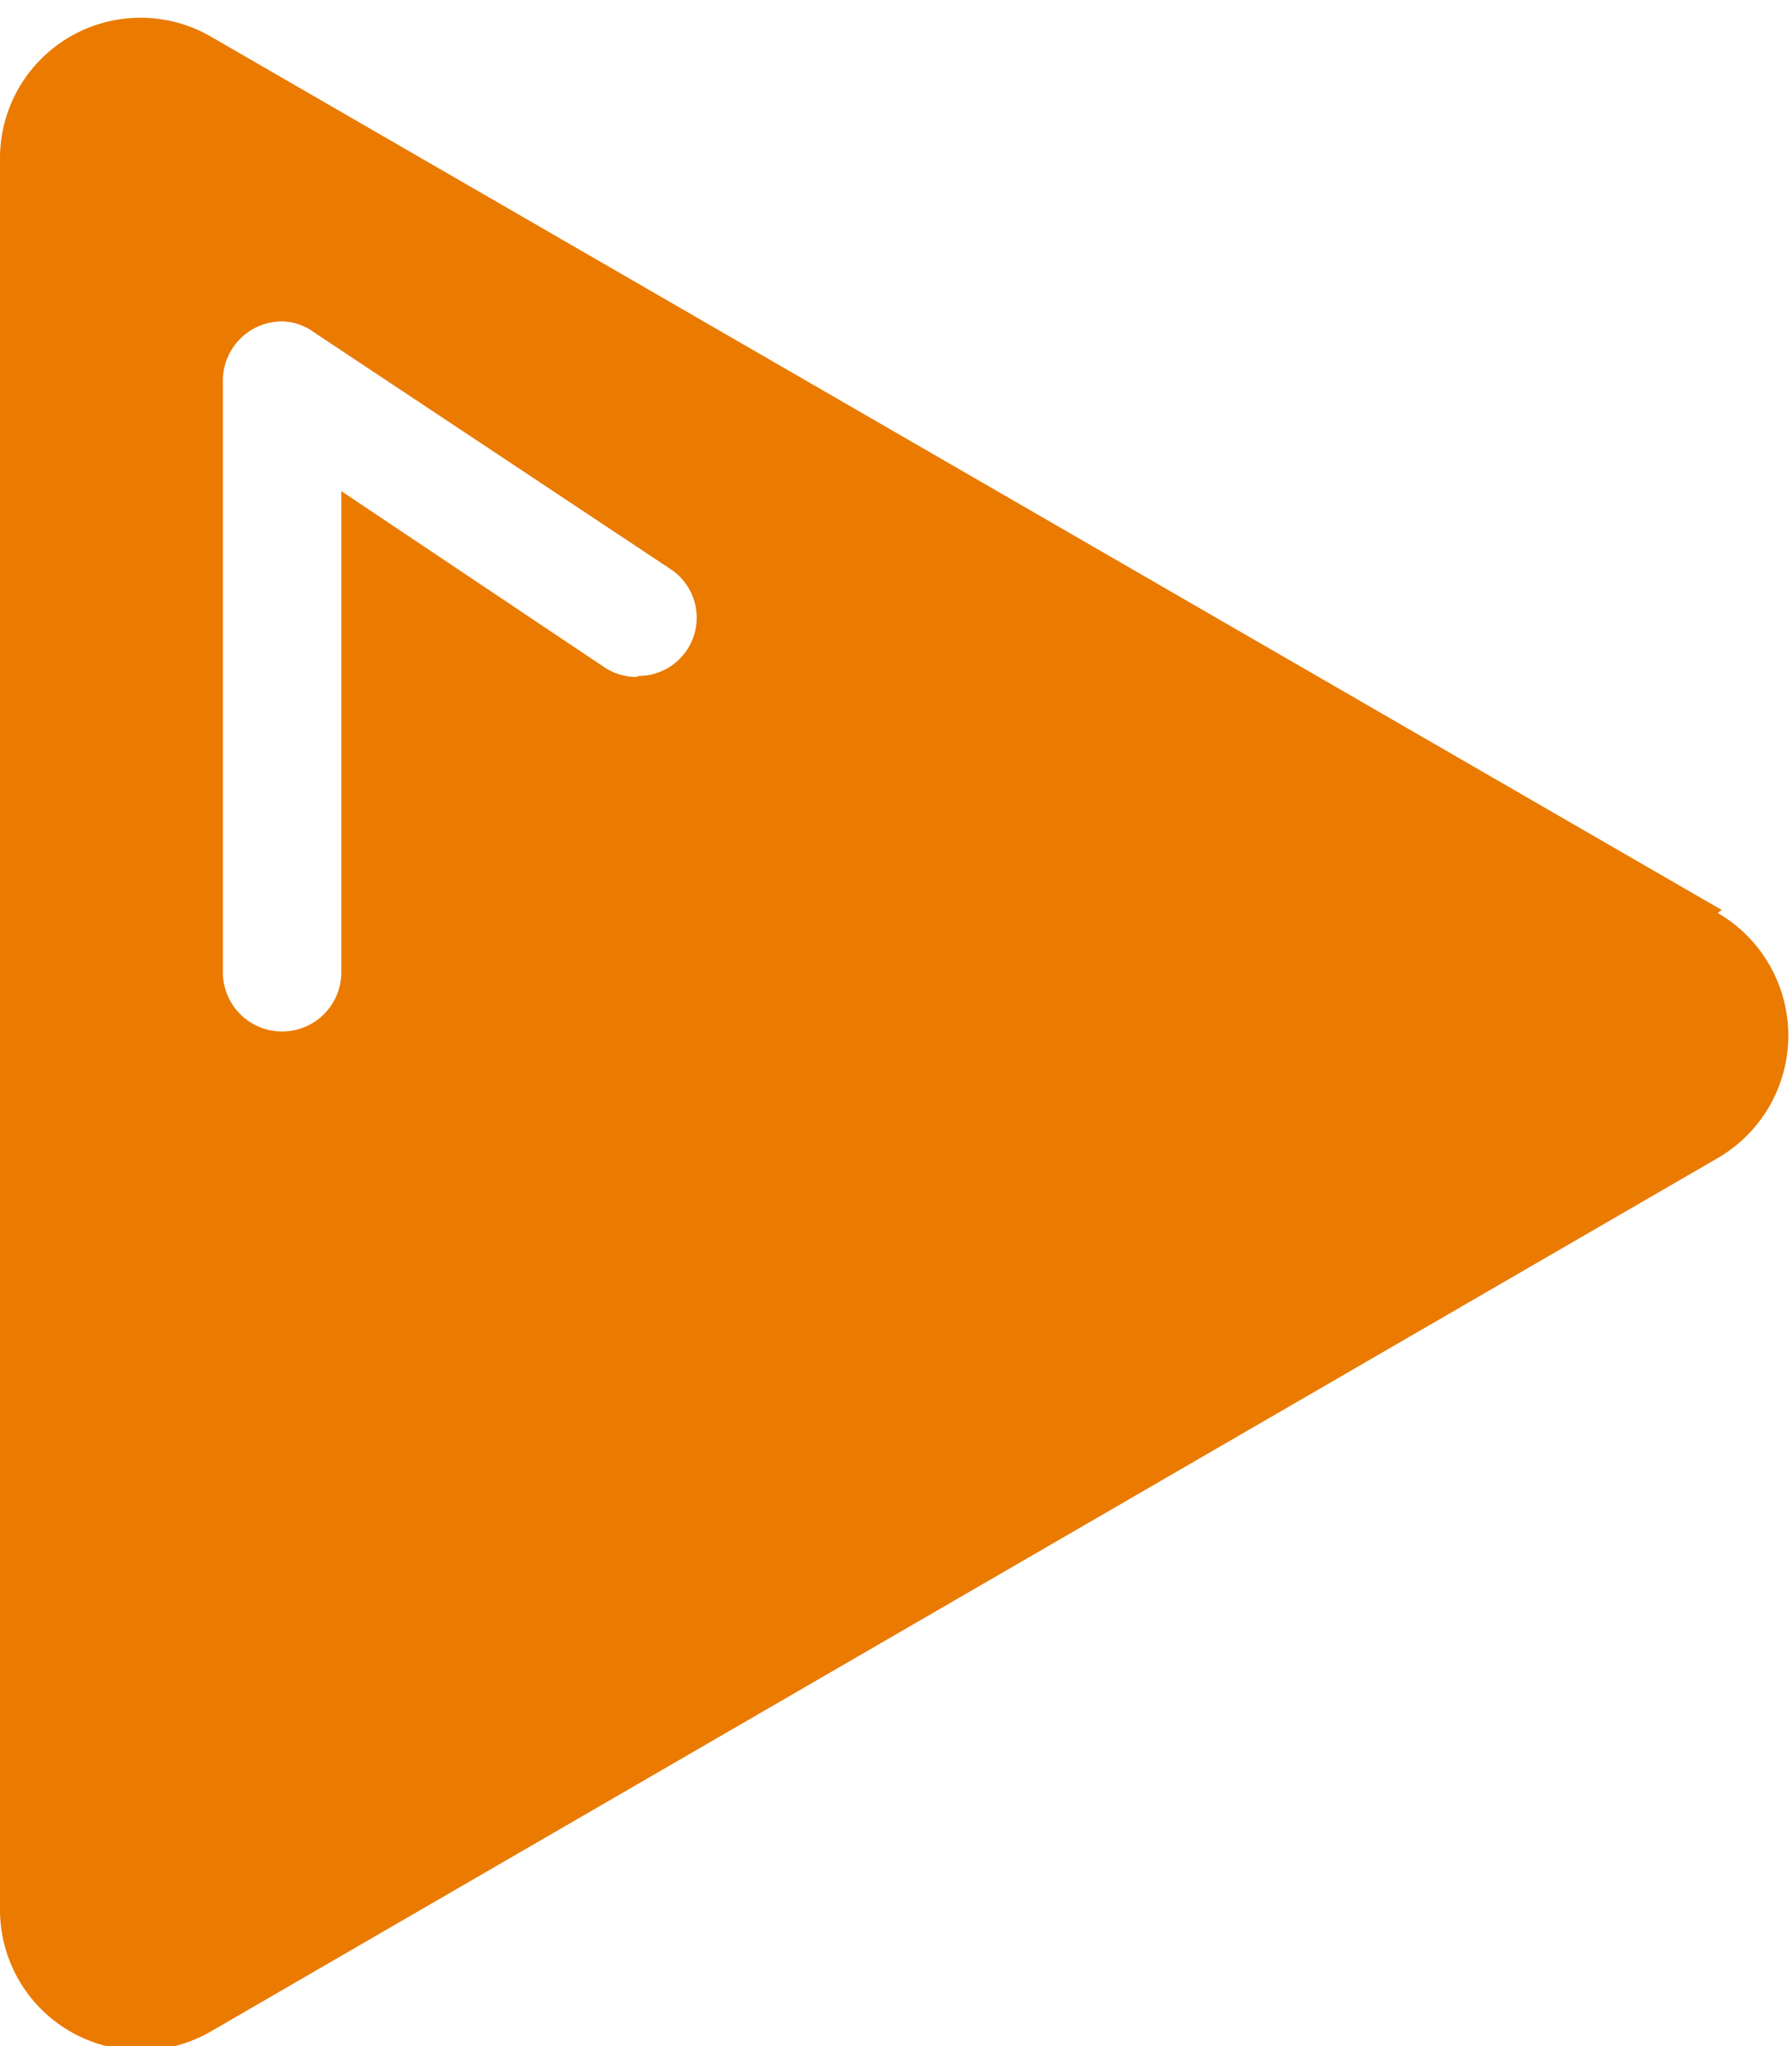
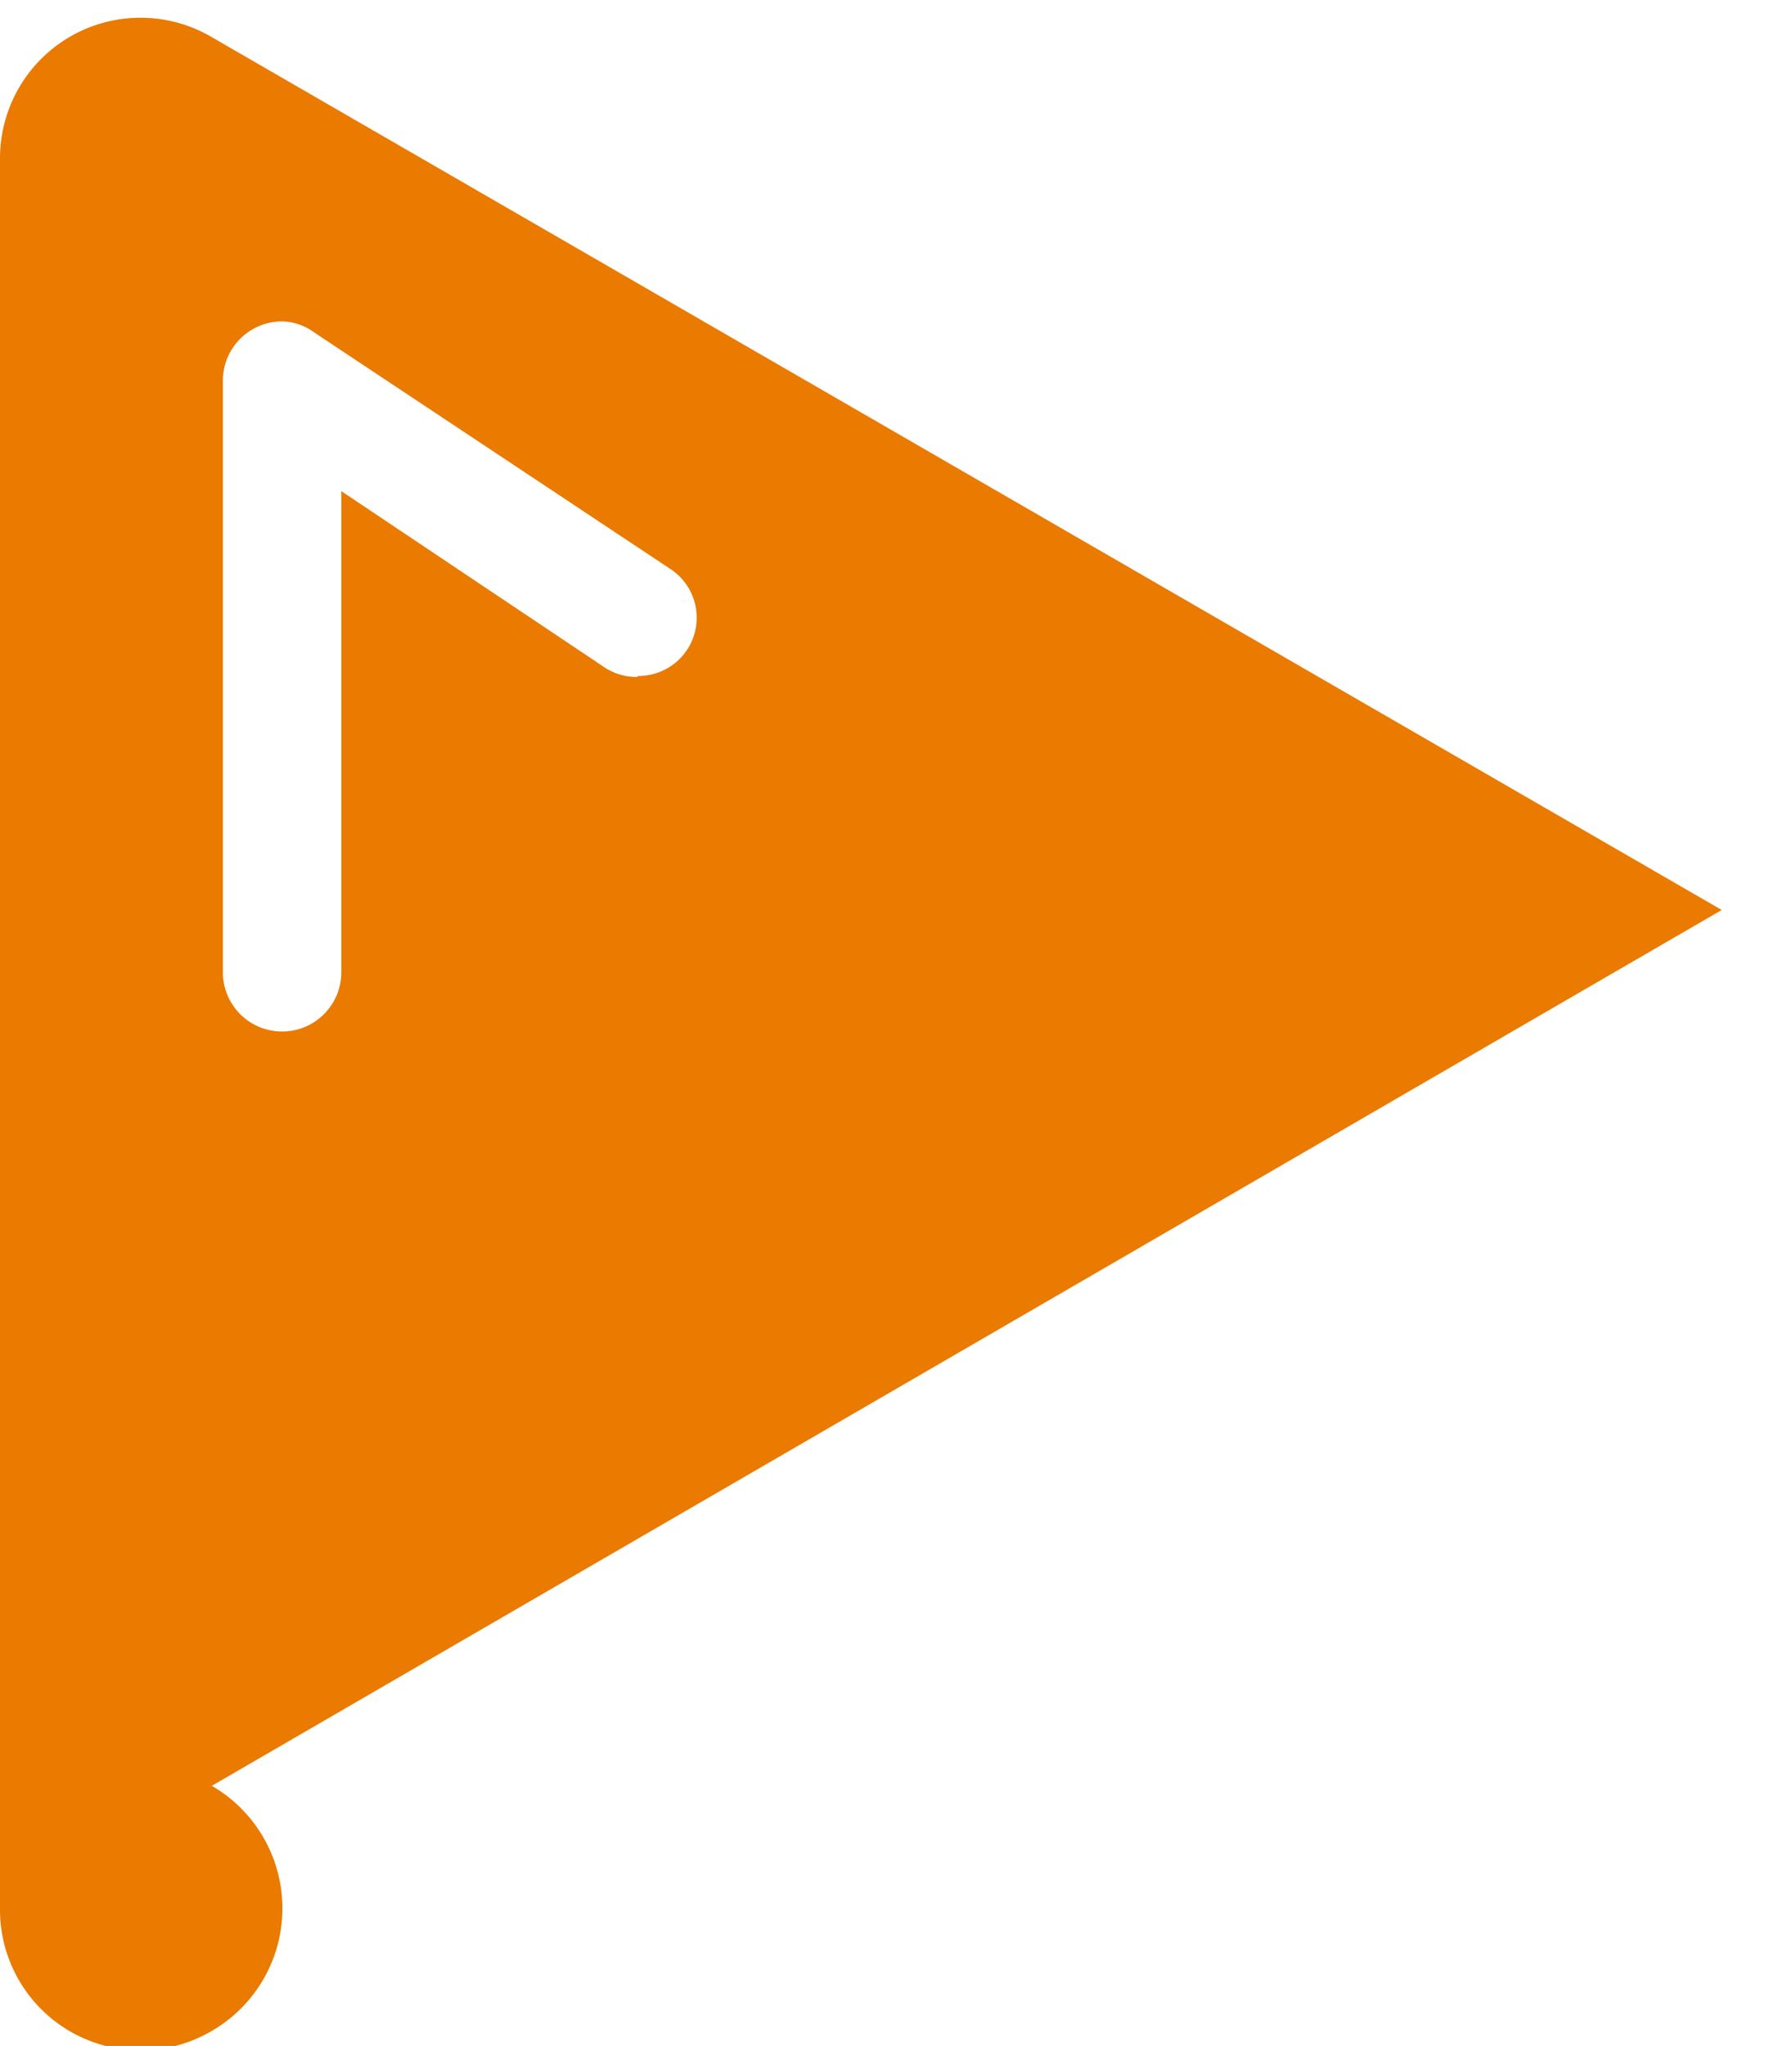
<svg xmlns="http://www.w3.org/2000/svg" viewBox="0 0 17.85 20.37">
  <title>Plan de travail 213</title>
-   <path d="M17.15,9.06,2.11.37A1.4,1.4,0,0,0,0,1.59V19a1.4,1.4,0,0,0,2.11,1.22l15-8.69a1.41,1.41,0,0,0,0-2.44ZM6.35,6.74A.58.58,0,0,1,6,6.63H6L3.4,4.89V9.68a.59.59,0,1,1-1.18,0V3.79a.59.59,0,0,1,.59-.59.56.56,0,0,1,.32.11h0L6.67,5.66h0a.58.58,0,0,1-.32,1.07Z" fill="#ea7a00" />
+   <path d="M17.15,9.06,2.11.37A1.4,1.4,0,0,0,0,1.59V19a1.4,1.4,0,0,0,2.11,1.22a1.41,1.41,0,0,0,0-2.44ZM6.35,6.74A.58.58,0,0,1,6,6.63H6L3.4,4.89V9.68a.59.59,0,1,1-1.18,0V3.79a.59.59,0,0,1,.59-.59.56.56,0,0,1,.32.11h0L6.67,5.66h0a.58.58,0,0,1-.32,1.07Z" fill="#ea7a00" />
</svg>